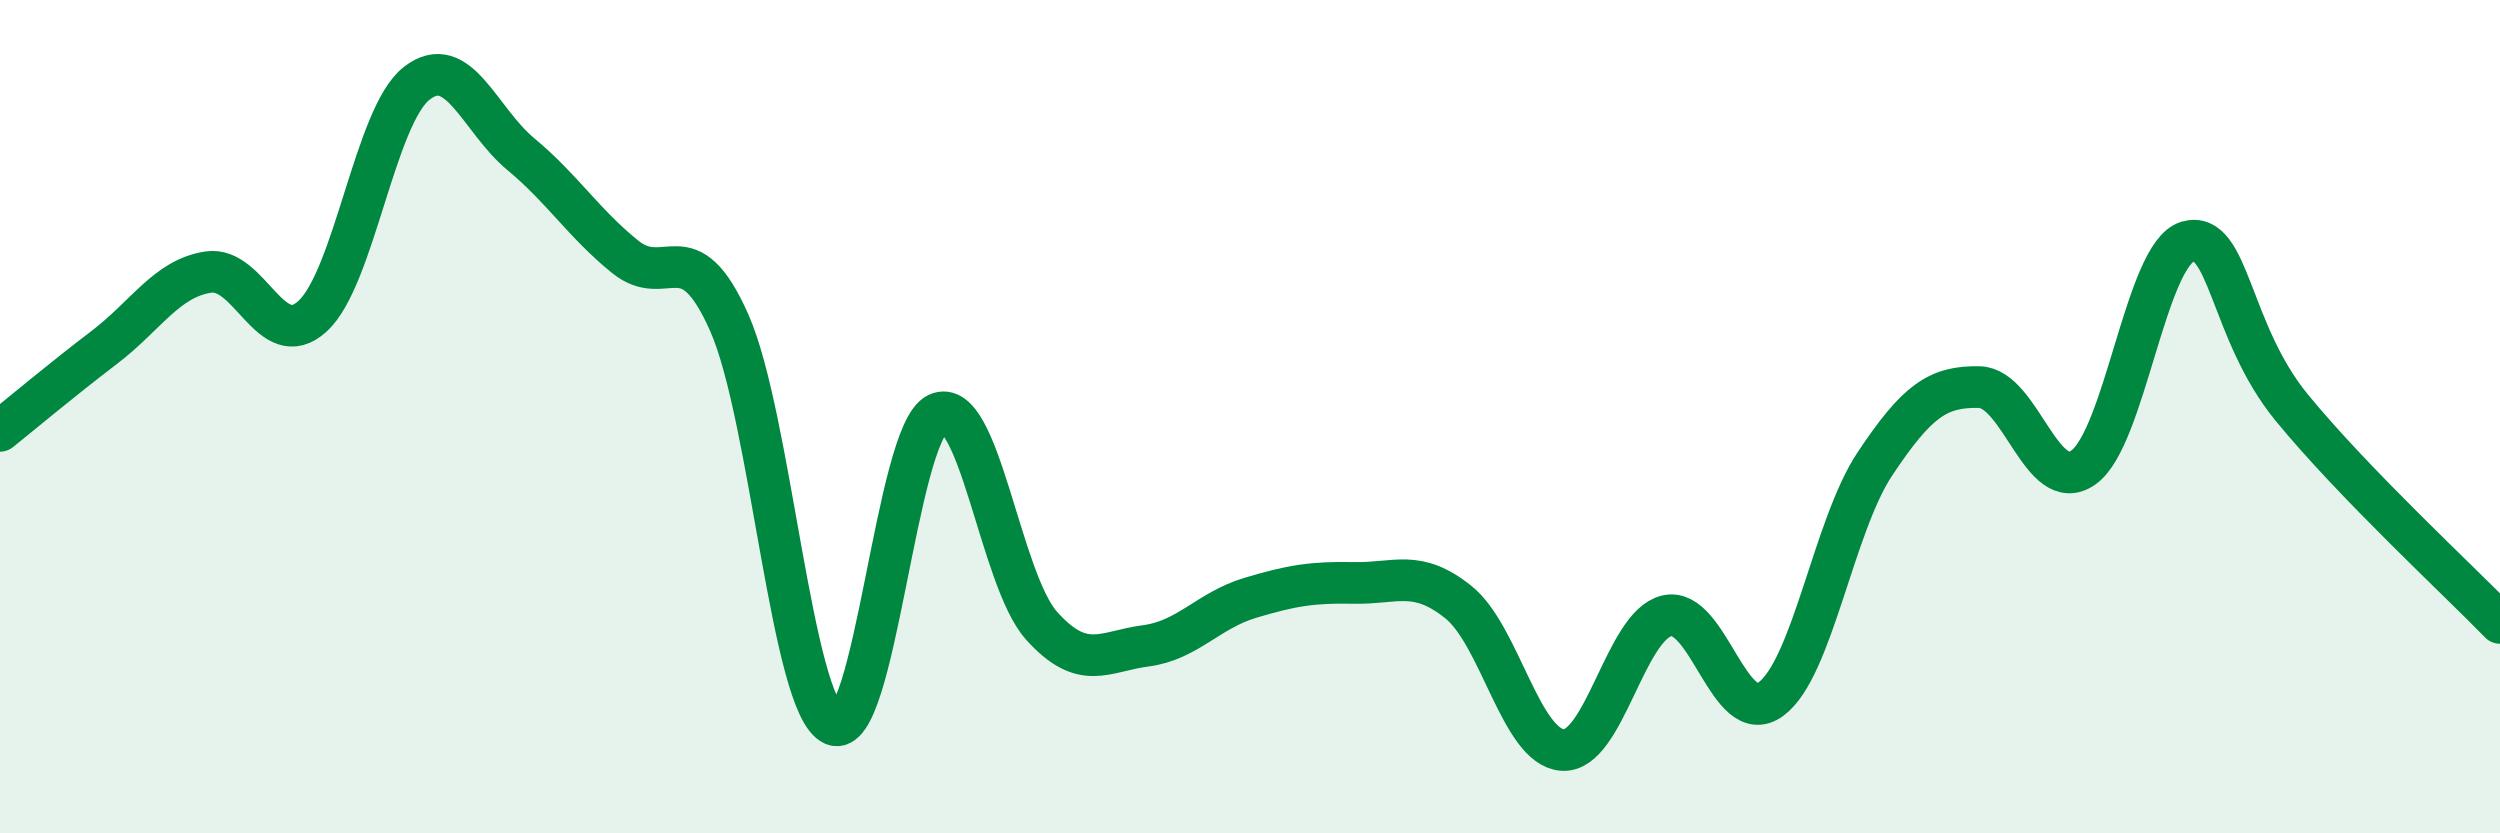
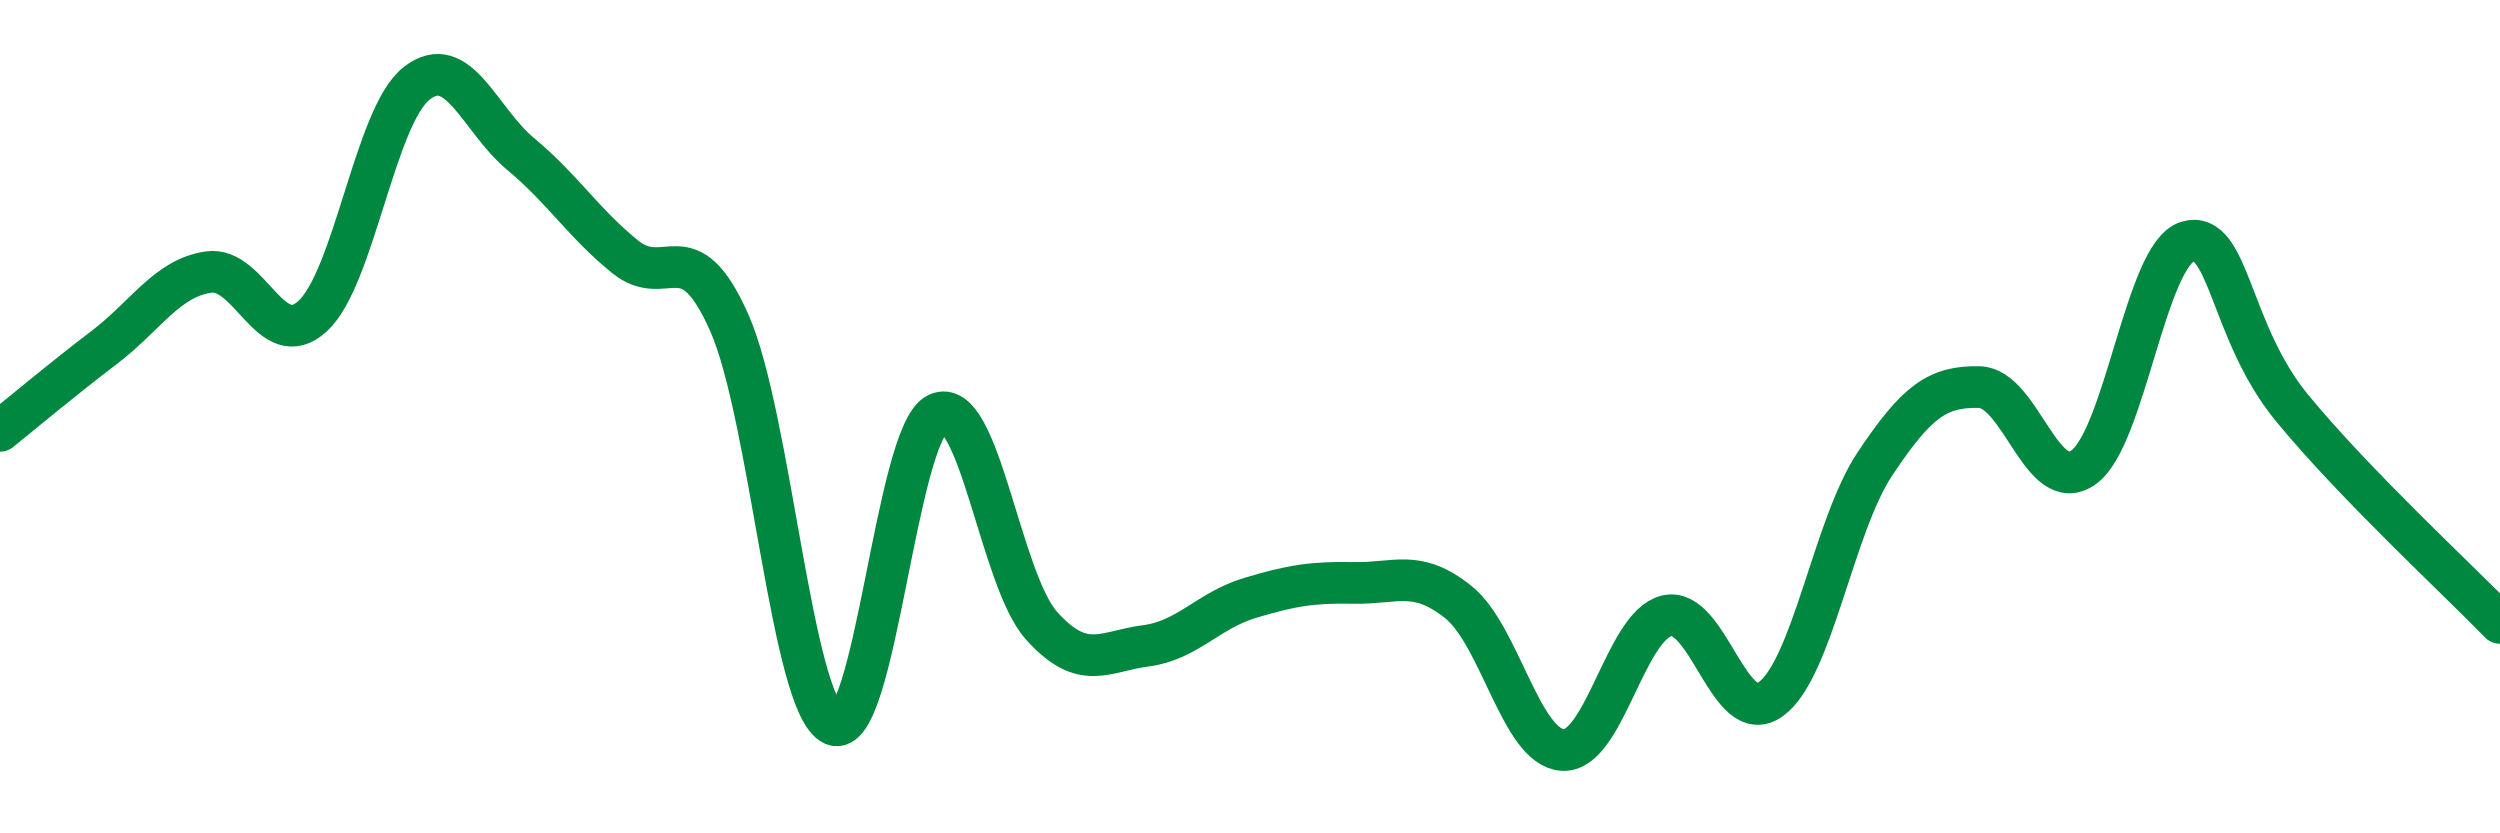
<svg xmlns="http://www.w3.org/2000/svg" width="60" height="20" viewBox="0 0 60 20">
-   <path d="M 0,10.34 C 0.5,9.94 1.5,9.1 2.5,8.34 C 3.5,7.58 4,6.68 5,6.53 C 6,6.38 6.5,8.5 7.5,7.59 C 8.5,6.68 9,2.78 10,2 C 11,1.22 11.5,2.87 12.5,3.7 C 13.5,4.53 14,5.35 15,6.16 C 16,6.97 16.5,5.49 17.5,7.74 C 18.5,9.99 19,16.95 20,17.39 C 21,17.83 21.5,10.4 22.5,9.93 C 23.5,9.46 24,13.91 25,15.02 C 26,16.13 26.5,15.63 27.5,15.5 C 28.5,15.37 29,14.65 30,14.35 C 31,14.05 31.5,13.97 32.5,13.99 C 33.5,14.01 34,13.65 35,14.45 C 36,15.25 36.5,17.93 37.5,18 C 38.5,18.07 39,15.02 40,14.78 C 41,14.54 41.5,17.51 42.5,16.78 C 43.5,16.05 44,12.63 45,11.13 C 46,9.63 46.5,9.27 47.5,9.29 C 48.5,9.31 49,11.92 50,11.22 C 51,10.52 51.5,6.09 52.5,5.8 C 53.5,5.51 53.5,7.95 55,9.78 C 56.5,11.61 59,13.92 60,14.95L60 20L0 20Z" fill="#008740" opacity="0.1" stroke-linecap="round" stroke-linejoin="round" />
  <path d="M 0,10.34 C 0.5,9.94 1.5,9.1 2.5,8.34 C 3.5,7.58 4,6.68 5,6.53 C 6,6.38 6.5,8.5 7.5,7.59 C 8.5,6.68 9,2.78 10,2 C 11,1.22 11.5,2.87 12.5,3.7 C 13.5,4.53 14,5.35 15,6.16 C 16,6.97 16.5,5.49 17.5,7.74 C 18.5,9.99 19,16.95 20,17.39 C 21,17.83 21.5,10.4 22.5,9.93 C 23.5,9.46 24,13.91 25,15.02 C 26,16.13 26.5,15.63 27.5,15.5 C 28.5,15.37 29,14.65 30,14.35 C 31,14.05 31.5,13.97 32.5,13.99 C 33.5,14.01 34,13.65 35,14.45 C 36,15.25 36.5,17.93 37.5,18 C 38.5,18.07 39,15.02 40,14.78 C 41,14.54 41.5,17.51 42.5,16.78 C 43.5,16.05 44,12.63 45,11.13 C 46,9.63 46.5,9.27 47.5,9.29 C 48.5,9.31 49,11.92 50,11.22 C 51,10.52 51.5,6.09 52.5,5.8 C 53.5,5.51 53.5,7.95 55,9.78 C 56.5,11.61 59,13.92 60,14.95" stroke="#008740" stroke-width="1" fill="none" stroke-linecap="round" stroke-linejoin="round" />
</svg>